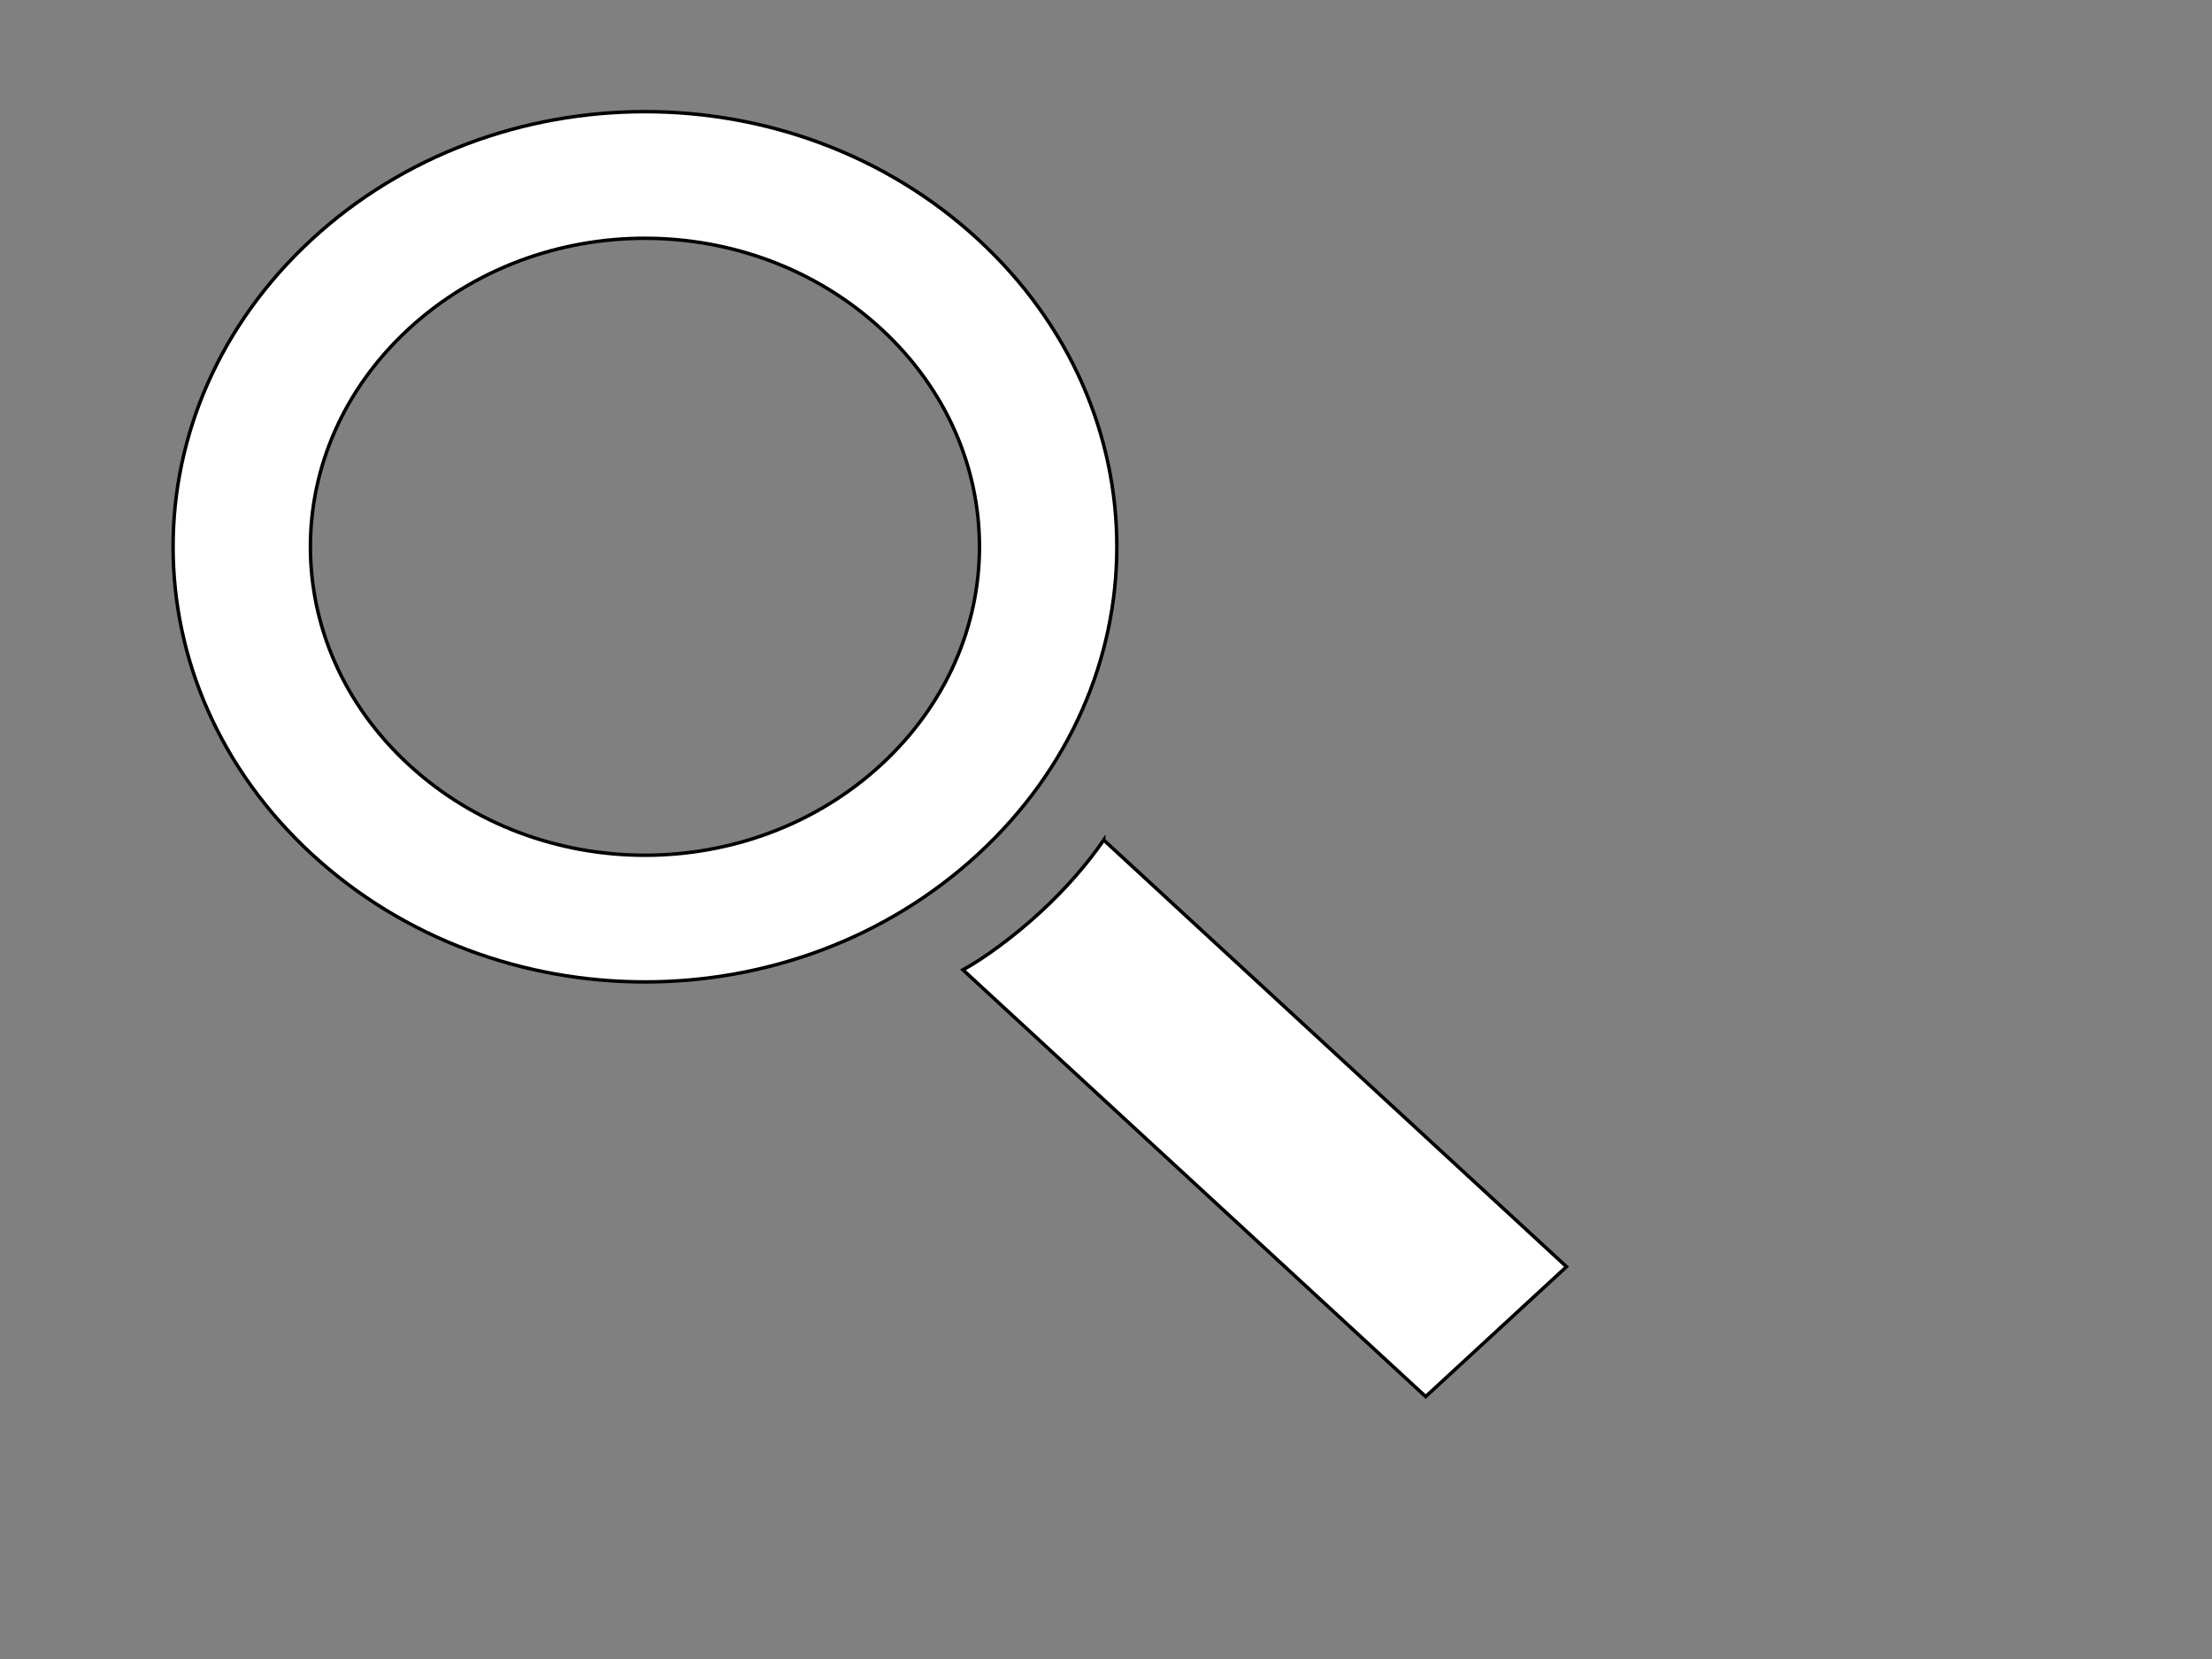
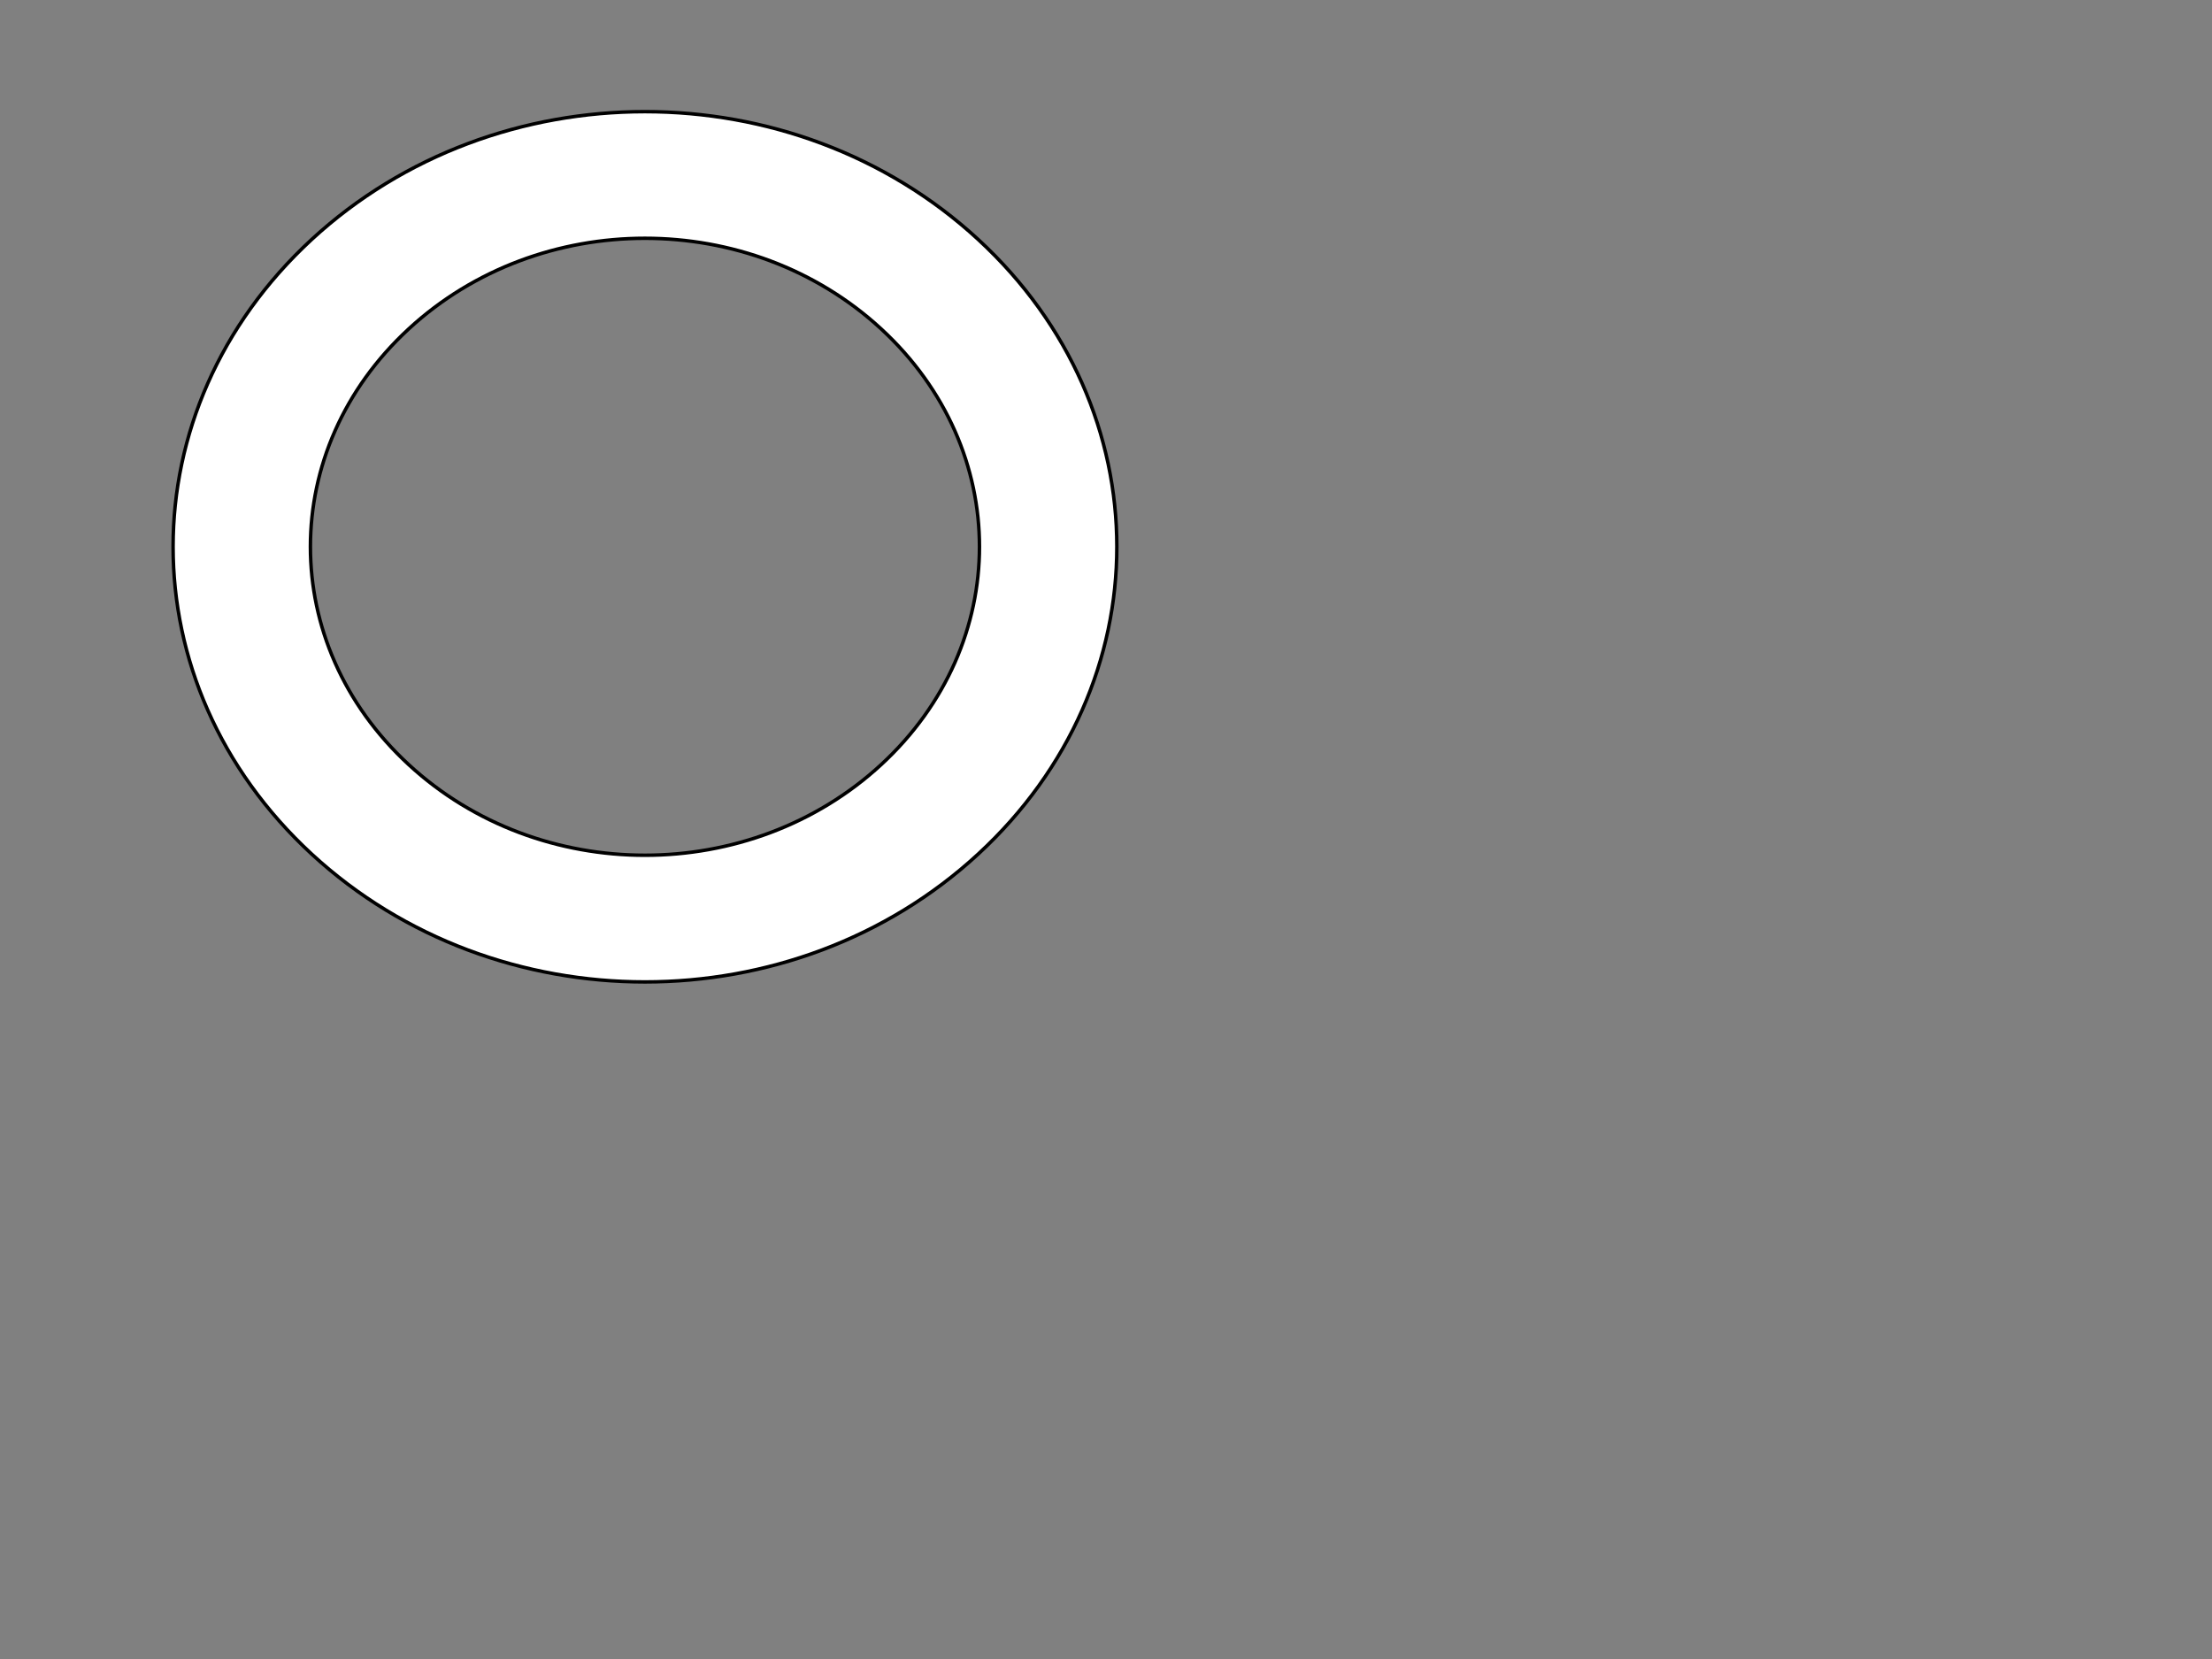
<svg xmlns="http://www.w3.org/2000/svg" width="640" height="480">
  <rect width="100%" height="100%" fill="#808080" stroke="none" />
  <title>lupe in white</title>
  <g>
    <title>Layer 1</title>
    <g fill-rule="nonzero" clip-rule="nonzero" fill="#0F238C" stroke="#000000" stroke-miterlimit="4" id="Vrstva_x0020_1">
      <g fill-rule="evenodd" clip-rule="evenodd" id="g3470">
-         <path fill="#ffffff" id="path3472" d="m319.34,243.046c-4.589,6.707 -10.899,14.018 -18.212,20.761c-7.949,7.33 -16.614,13.583 -22.515,16.795l133.877,123.472l40.747,-37.574l-133.897,-123.453z" />
        <path fill="#ffffff" id="path3474" d="m283.018,69.286c-53.49,-49.306 -139.347,-49.306 -192.837,0c-53.469,49.324 -53.469,128.497 0,177.822c53.489,49.324 139.347,49.324 192.837,0c53.49,-49.325 53.49,-128.497 0,-177.822zm-28.066,25.881c-37.92,-34.967 -98.804,-34.967 -136.704,0c-37.92,34.948 -37.92,91.093 0,126.06c37.9,34.967 98.784,34.967 136.704,0c37.92,-34.967 37.92,-91.112 0,-126.06z" />
      </g>
    </g>
  </g>
</svg>